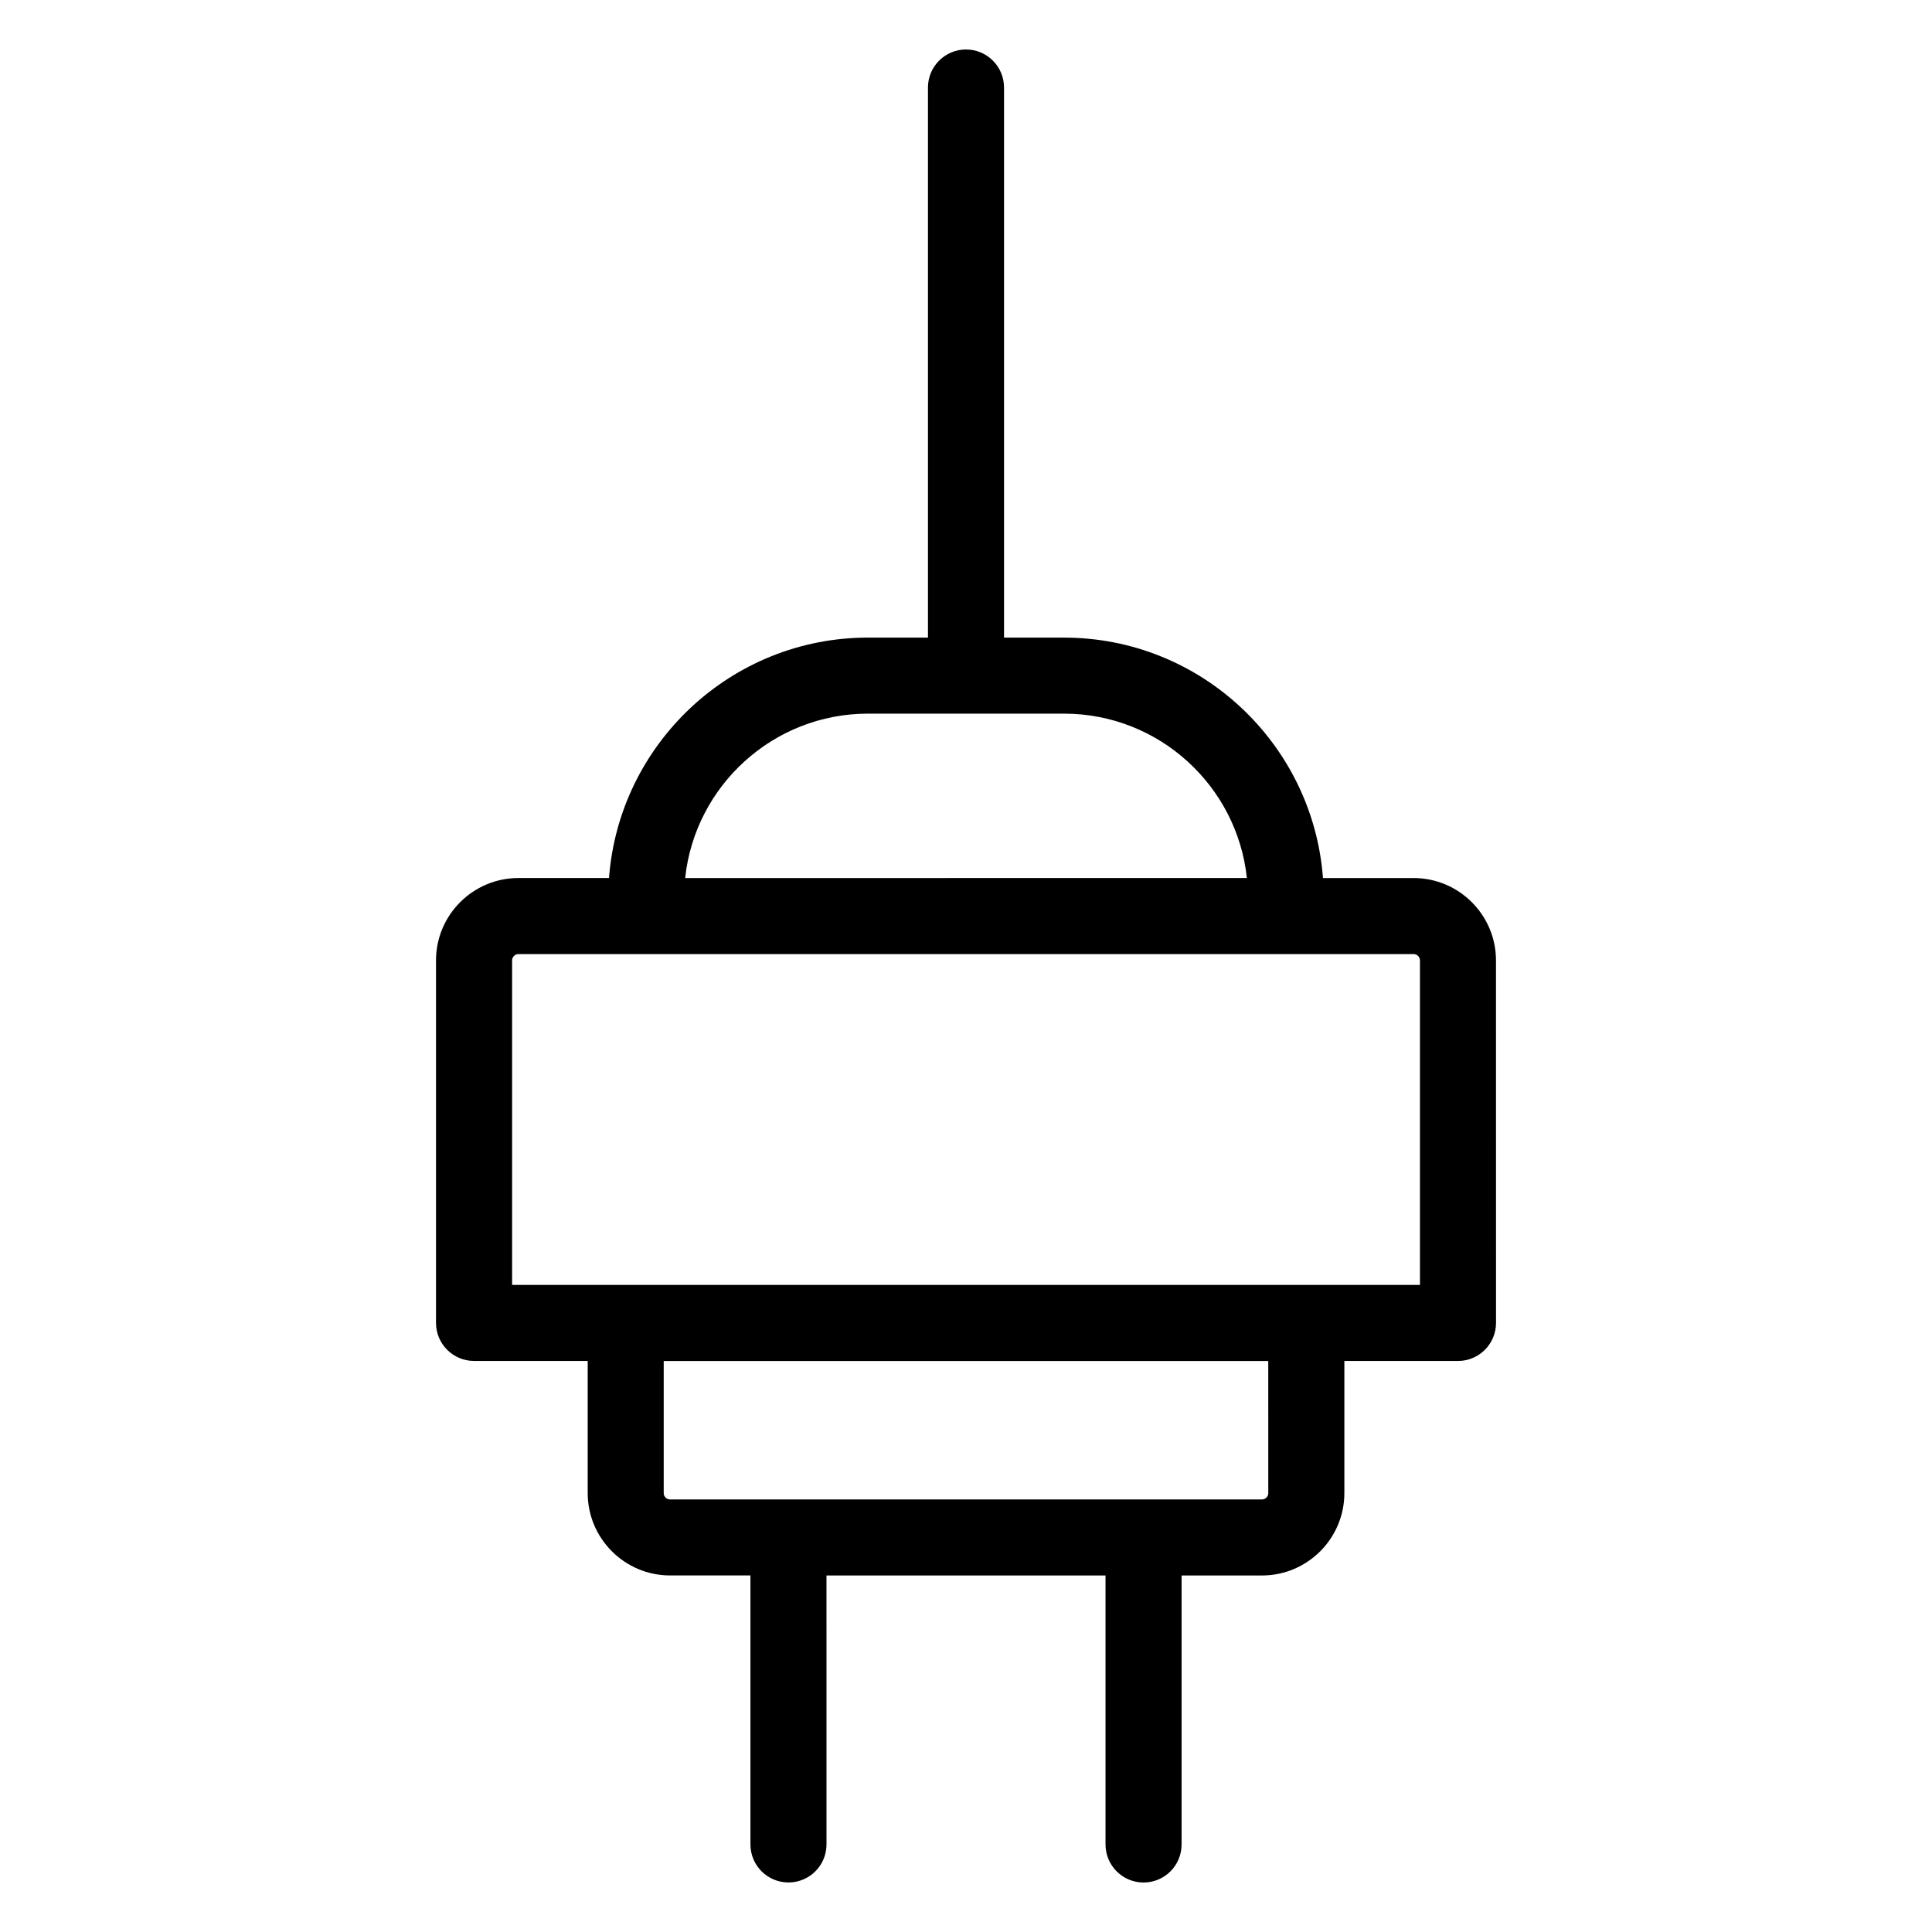
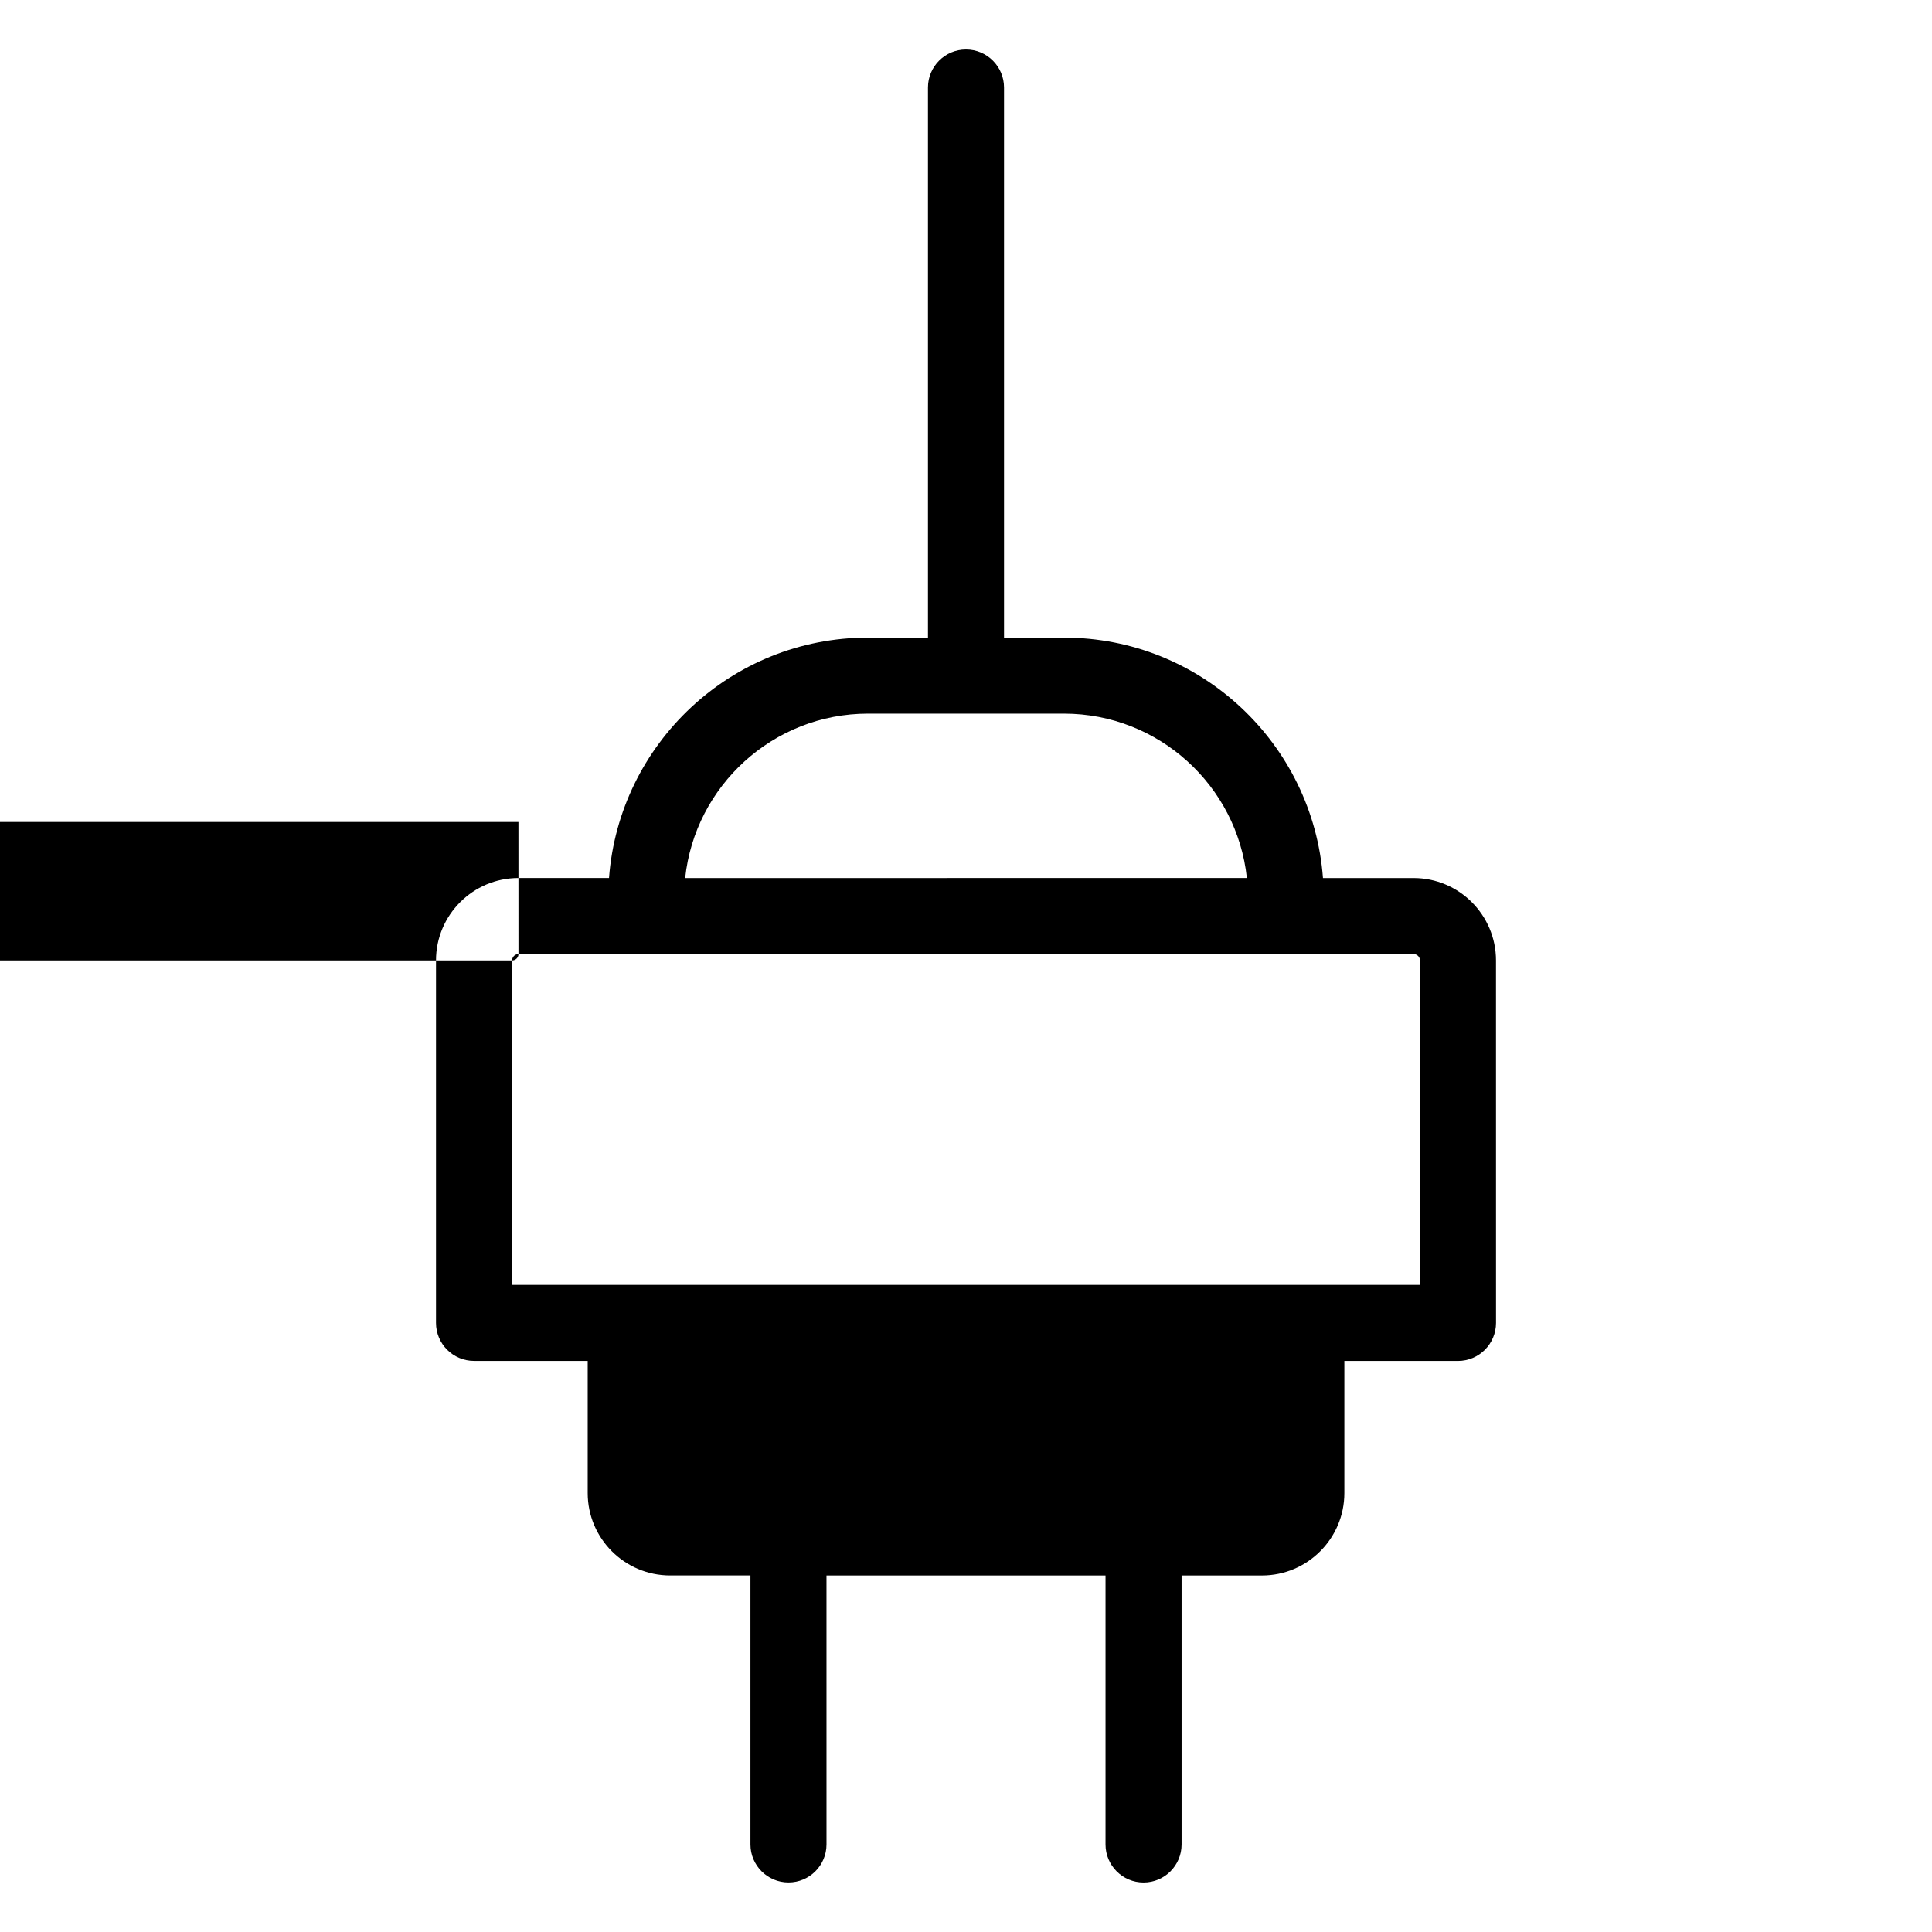
<svg xmlns="http://www.w3.org/2000/svg" fill="#000000" width="800px" height="800px" version="1.1" viewBox="144 144 512 512">
-   <path d="m518.61 376.69h-24.008c-2.664-35.57-32.391-63.715-68.629-63.715l-15.895-0.004v-145.78c0-5.562-4.516-10.078-10.078-10.078s-10.078 4.516-10.078 10.078v145.78h-15.898c-36.238 0-65.965 28.148-68.629 63.715h-24.008c-12.043 0-21.84 9.793-21.84 21.836v96.062c0 5.562 4.516 10.078 10.078 10.078h30.121v35.008c0 12.047 9.801 21.84 21.84 21.84h21.289v71.285c0 5.562 4.516 10.078 10.078 10.078s10.078-4.516 10.078-10.078l-0.004-71.277h73.949v71.289c0 5.562 4.516 10.078 10.078 10.078s10.078-4.516 10.078-10.078v-71.289h21.297c12.047 0 21.84-9.793 21.84-21.84v-35.008h30.113c5.562 0 10.078-4.516 10.078-10.078l-0.008-96.062c-0.004-12.047-9.797-21.84-21.844-21.84zm-144.58-43.566h51.949c25.125 0 45.867 19.113 48.457 43.562l-148.86 0.004c2.594-24.449 23.328-43.566 48.453-43.566zm-92.633 63.719h203.09c0.039 0 0.082 0.004 0.117 0.004 0.02 0 0.035-0.004 0.051-0.004h33.961c0.934 0 1.688 0.754 1.688 1.684v85.984h-240.59v-85.98c0-0.934 0.758-1.688 1.688-1.688zm198.71 142.84c0 0.934-0.754 1.688-1.688 1.688h-156.84c-0.934 0-1.688-0.754-1.688-1.688v-35.008h160.21z" />
+   <path d="m518.61 376.69h-24.008c-2.664-35.57-32.391-63.715-68.629-63.715l-15.895-0.004v-145.78c0-5.562-4.516-10.078-10.078-10.078s-10.078 4.516-10.078 10.078v145.78h-15.898c-36.238 0-65.965 28.148-68.629 63.715h-24.008c-12.043 0-21.84 9.793-21.84 21.836v96.062c0 5.562 4.516 10.078 10.078 10.078h30.121v35.008c0 12.047 9.801 21.84 21.84 21.84h21.289v71.285c0 5.562 4.516 10.078 10.078 10.078s10.078-4.516 10.078-10.078l-0.004-71.277h73.949v71.289c0 5.562 4.516 10.078 10.078 10.078s10.078-4.516 10.078-10.078v-71.289h21.297c12.047 0 21.84-9.793 21.84-21.84v-35.008h30.113c5.562 0 10.078-4.516 10.078-10.078l-0.008-96.062c-0.004-12.047-9.797-21.84-21.844-21.84zm-144.58-43.566h51.949c25.125 0 45.867 19.113 48.457 43.562l-148.86 0.004c2.594-24.449 23.328-43.566 48.453-43.566zm-92.633 63.719h203.09c0.039 0 0.082 0.004 0.117 0.004 0.02 0 0.035-0.004 0.051-0.004h33.961c0.934 0 1.688 0.754 1.688 1.684v85.984h-240.59v-85.98c0-0.934 0.758-1.688 1.688-1.688zc0 0.934-0.754 1.688-1.688 1.688h-156.84c-0.934 0-1.688-0.754-1.688-1.688v-35.008h160.21z" />
</svg>